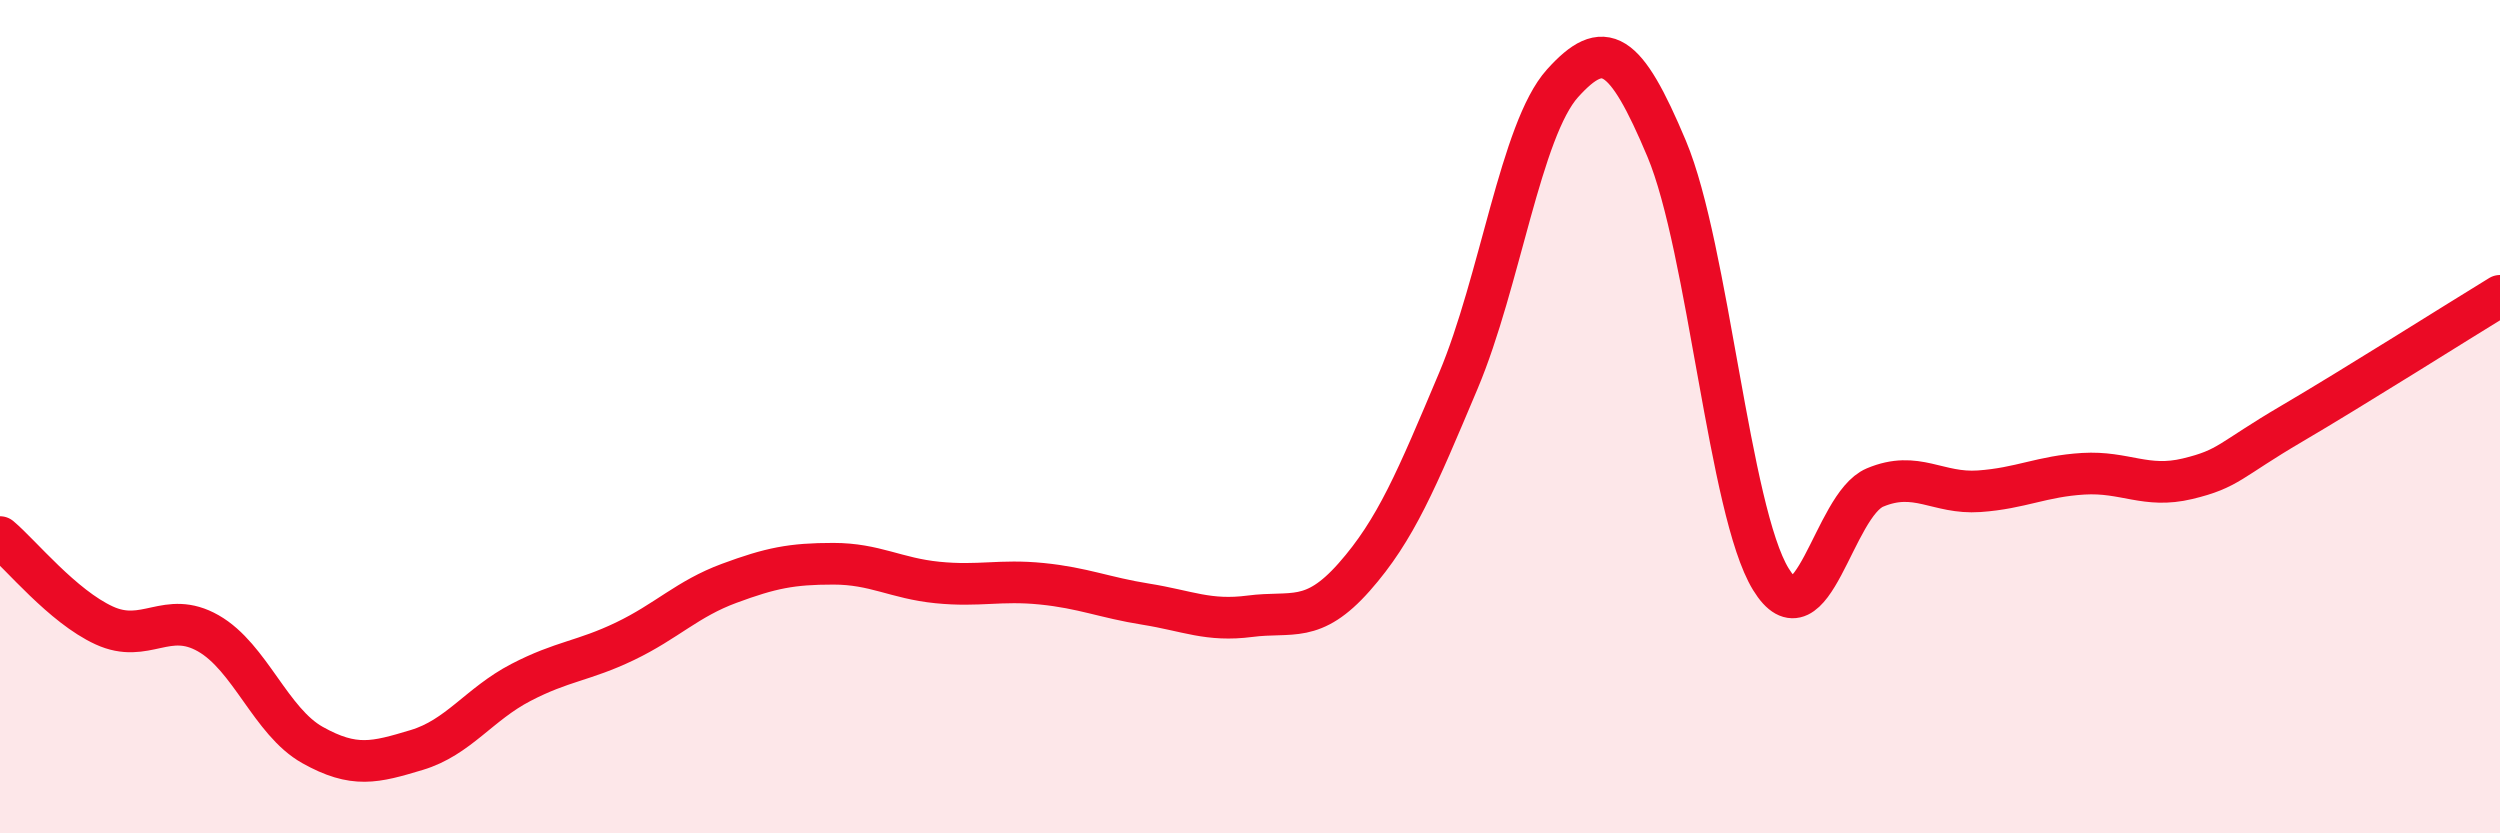
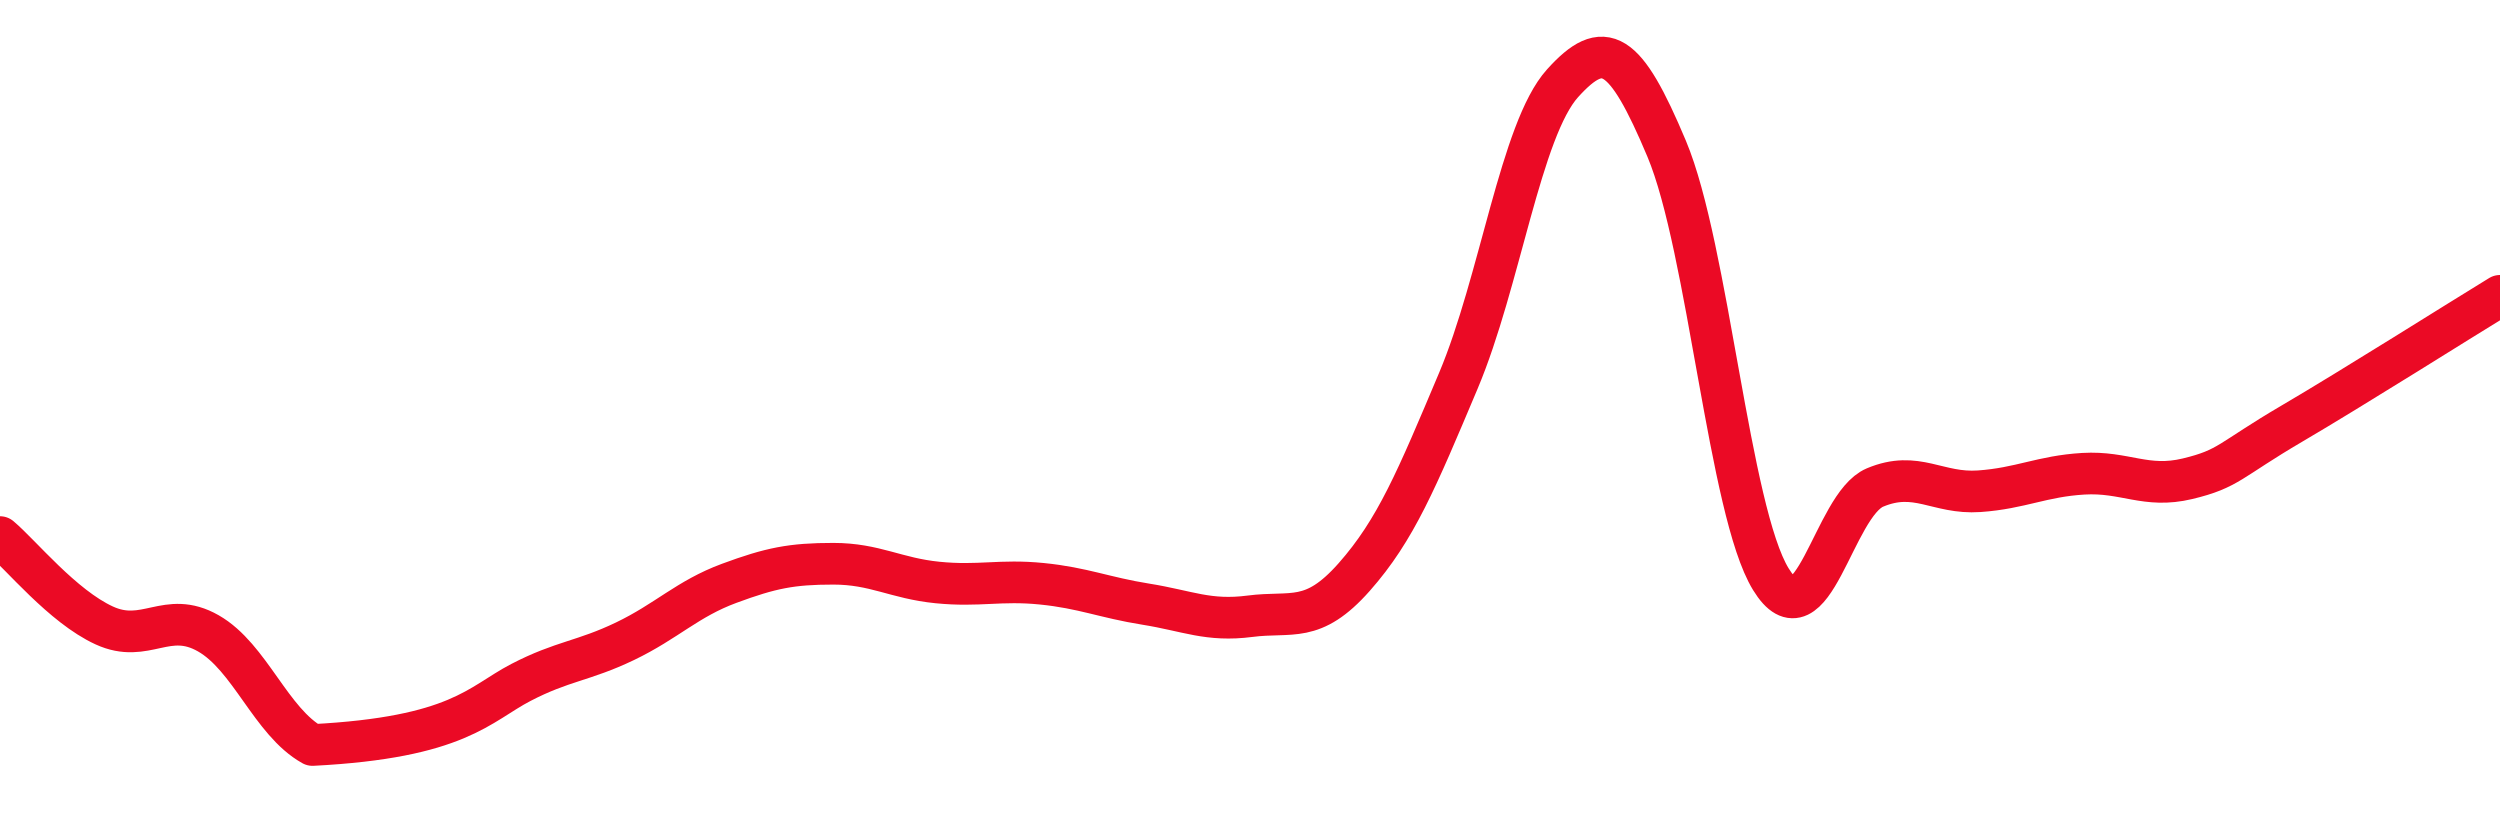
<svg xmlns="http://www.w3.org/2000/svg" width="60" height="20" viewBox="0 0 60 20">
-   <path d="M 0,12.89 C 0.5,13.31 1.5,14.55 2.5,15.01 C 3.5,15.47 4,14.63 5,15.2 C 6,15.77 6.5,17.32 7.5,17.88 C 8.5,18.44 9,18.3 10,18 C 11,17.7 11.5,16.9 12.5,16.38 C 13.5,15.86 14,15.87 15,15.39 C 16,14.91 16.5,14.37 17.5,14 C 18.5,13.63 19,13.53 20,13.53 C 21,13.53 21.5,13.88 22.5,13.98 C 23.5,14.08 24,13.91 25,14.01 C 26,14.11 26.5,14.34 27.5,14.5 C 28.5,14.66 29,14.92 30,14.79 C 31,14.66 31.5,14.98 32.5,13.85 C 33.5,12.72 34,11.51 35,9.14 C 36,6.77 36.5,3.11 37.5,2 C 38.5,0.89 39,1.19 40,3.57 C 41,5.95 41.5,12.27 42.5,13.9 C 43.5,15.53 44,12.12 45,11.7 C 46,11.28 46.5,11.86 47.5,11.79 C 48.5,11.72 49,11.43 50,11.37 C 51,11.31 51.5,11.73 52.5,11.49 C 53.5,11.25 53.5,11.05 55,10.17 C 56.5,9.29 59,7.71 60,7.1L60 20L0 20Z" fill="#EB0A25" opacity="0.1" stroke-linecap="round" stroke-linejoin="round" />
-   <path d="M 0,12.89 C 0.5,13.31 1.5,14.55 2.5,15.01 C 3.5,15.47 4,14.63 5,15.2 C 6,15.77 6.5,17.32 7.5,17.88 C 8.5,18.44 9,18.3 10,18 C 11,17.7 11.5,16.9 12.5,16.38 C 13.5,15.86 14,15.87 15,15.39 C 16,14.91 16.5,14.37 17.5,14 C 18.5,13.63 19,13.53 20,13.53 C 21,13.53 21.5,13.88 22.5,13.98 C 23.5,14.08 24,13.91 25,14.01 C 26,14.11 26.5,14.34 27.5,14.5 C 28.5,14.66 29,14.92 30,14.79 C 31,14.66 31.5,14.98 32.5,13.85 C 33.5,12.72 34,11.51 35,9.14 C 36,6.77 36.5,3.11 37.5,2 C 38.5,0.89 39,1.19 40,3.57 C 41,5.95 41.5,12.27 42.5,13.9 C 43.5,15.53 44,12.12 45,11.7 C 46,11.28 46.5,11.86 47.5,11.79 C 48.5,11.72 49,11.43 50,11.37 C 51,11.31 51.5,11.73 52.5,11.49 C 53.5,11.25 53.5,11.05 55,10.17 C 56.5,9.29 59,7.71 60,7.1" stroke="#EB0A25" stroke-width="1" fill="none" stroke-linecap="round" stroke-linejoin="round" />
+   <path d="M 0,12.89 C 0.5,13.31 1.5,14.55 2.5,15.01 C 3.5,15.47 4,14.63 5,15.2 C 6,15.77 6.5,17.32 7.5,17.88 C 11,17.7 11.5,16.9 12.5,16.38 C 13.5,15.86 14,15.87 15,15.39 C 16,14.91 16.5,14.37 17.5,14 C 18.5,13.63 19,13.53 20,13.53 C 21,13.53 21.5,13.88 22.5,13.98 C 23.5,14.08 24,13.91 25,14.01 C 26,14.11 26.5,14.34 27.5,14.5 C 28.5,14.66 29,14.92 30,14.79 C 31,14.66 31.5,14.98 32.5,13.85 C 33.5,12.72 34,11.51 35,9.14 C 36,6.77 36.5,3.11 37.5,2 C 38.5,0.89 39,1.19 40,3.57 C 41,5.95 41.5,12.27 42.5,13.9 C 43.5,15.53 44,12.12 45,11.7 C 46,11.28 46.5,11.86 47.5,11.79 C 48.5,11.72 49,11.43 50,11.37 C 51,11.31 51.5,11.73 52.5,11.49 C 53.5,11.25 53.5,11.05 55,10.17 C 56.5,9.29 59,7.71 60,7.1" stroke="#EB0A25" stroke-width="1" fill="none" stroke-linecap="round" stroke-linejoin="round" />
</svg>